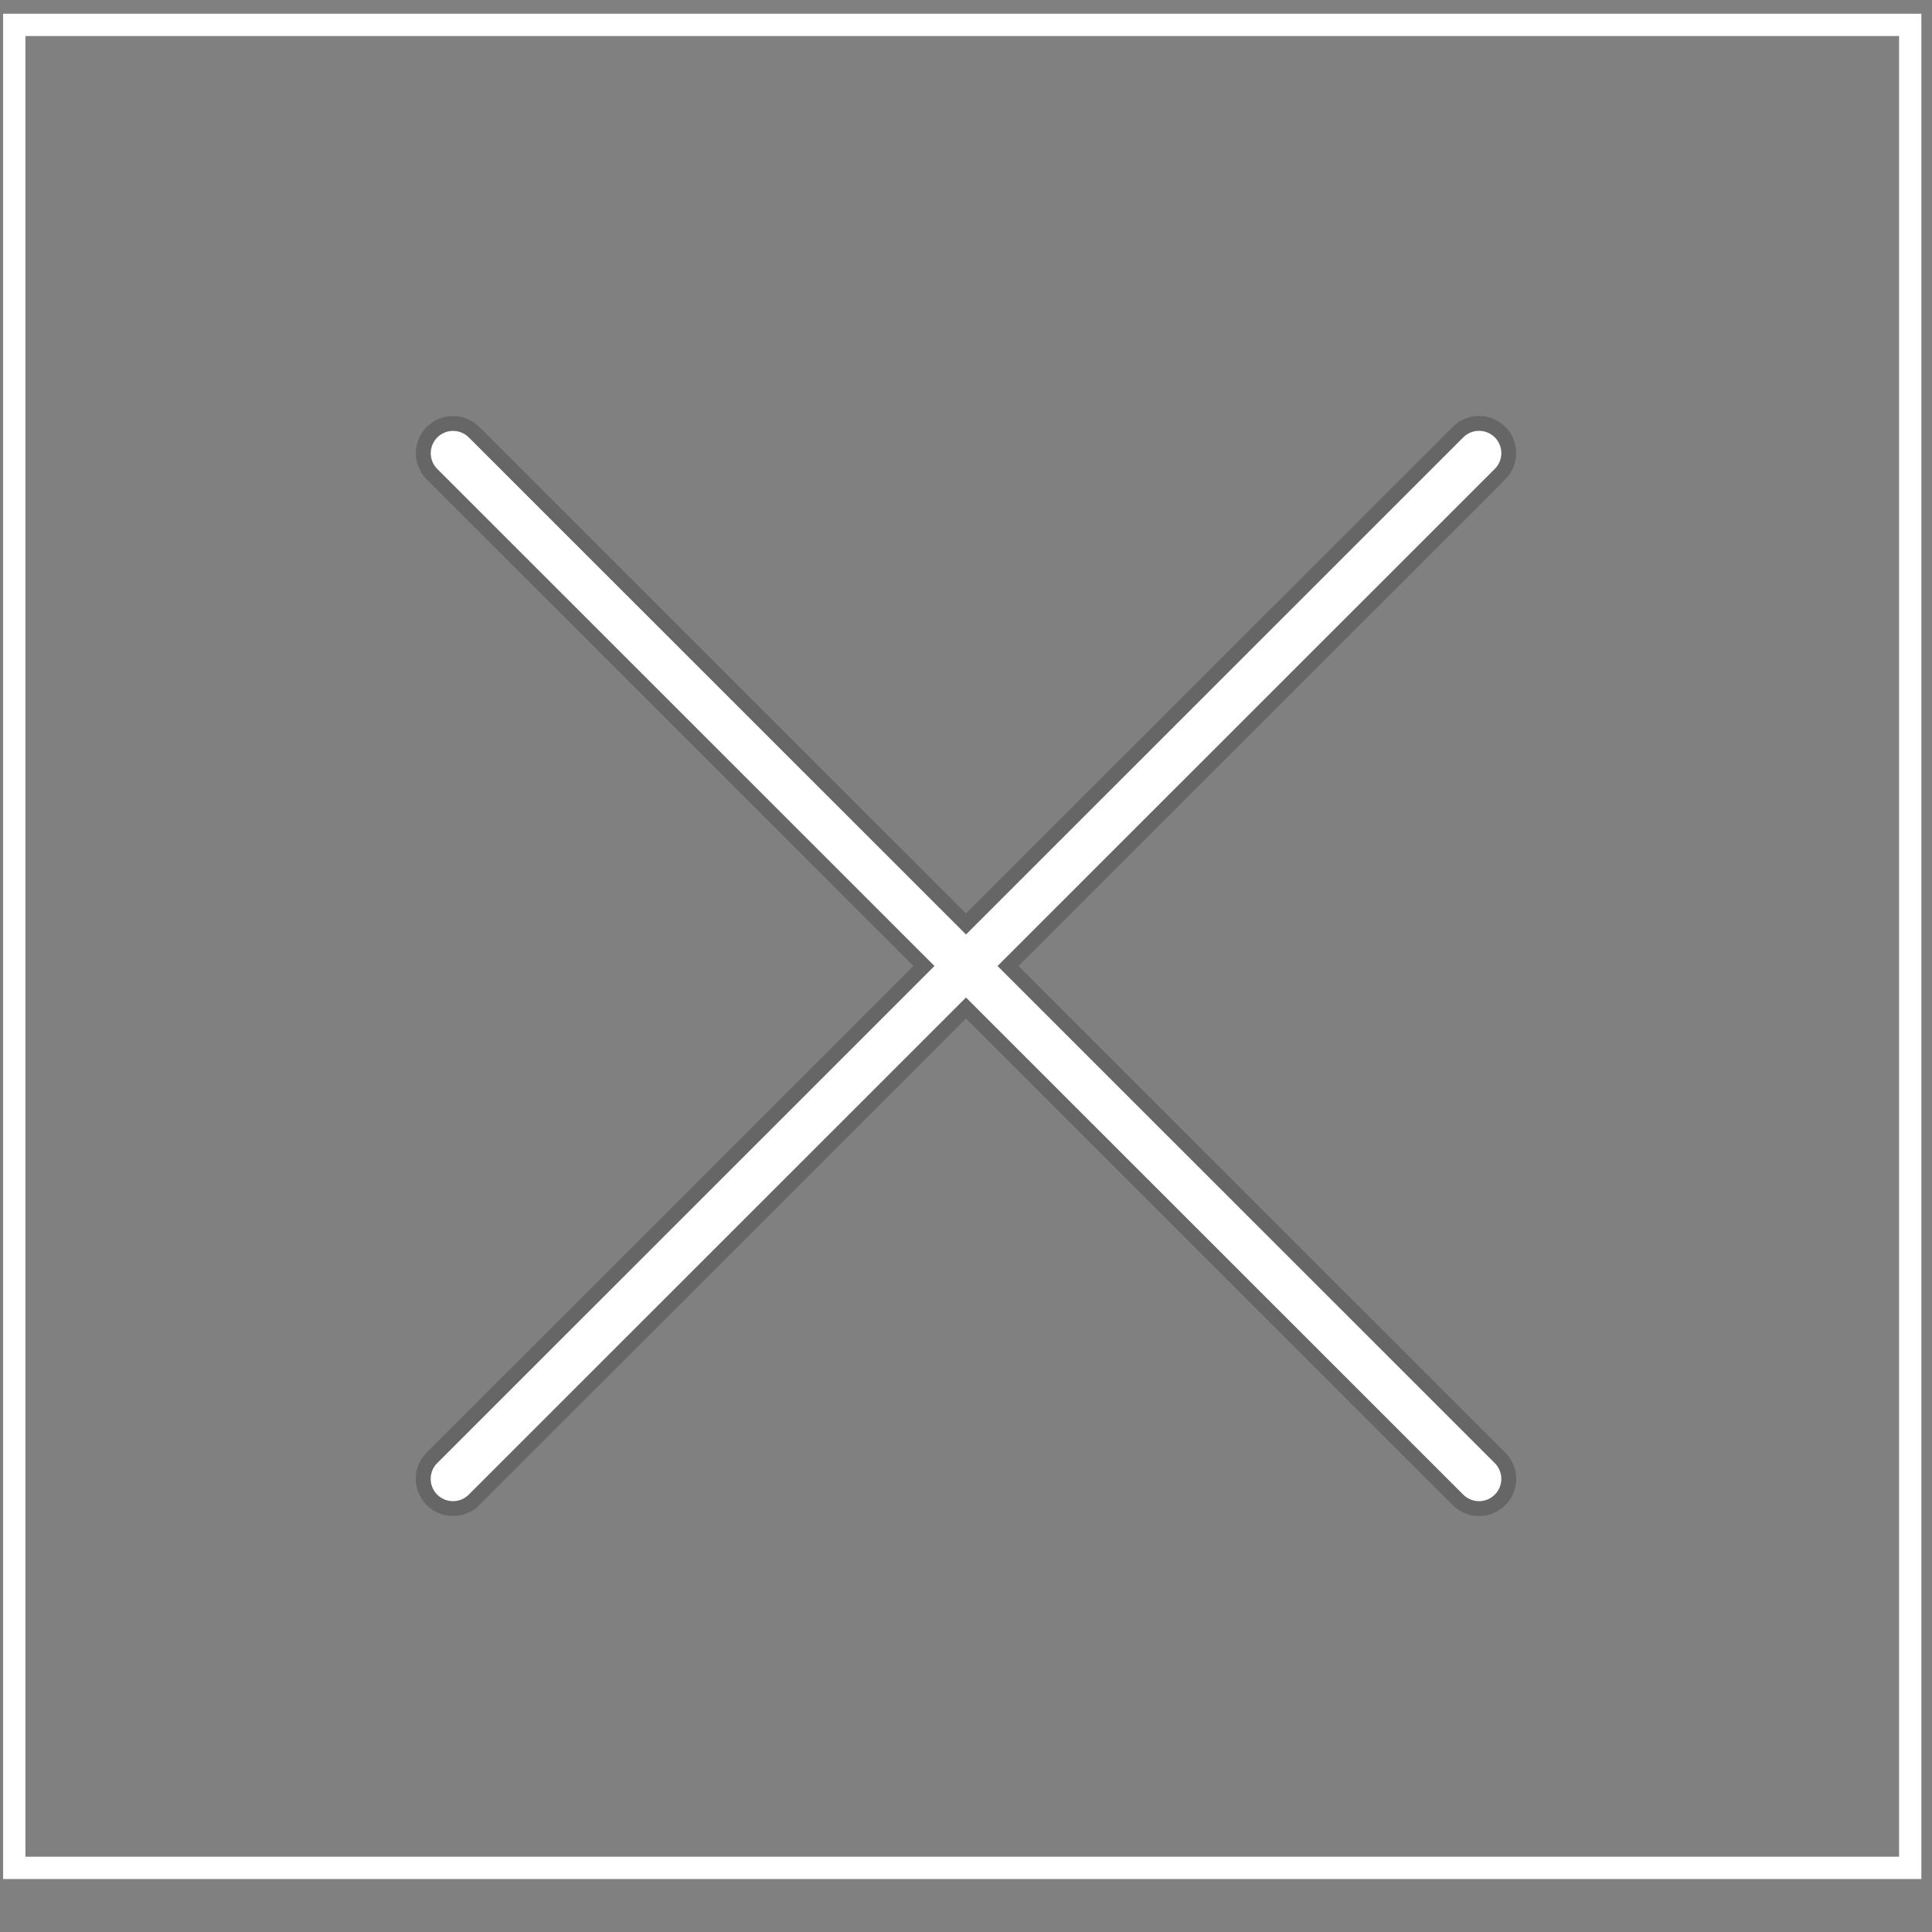
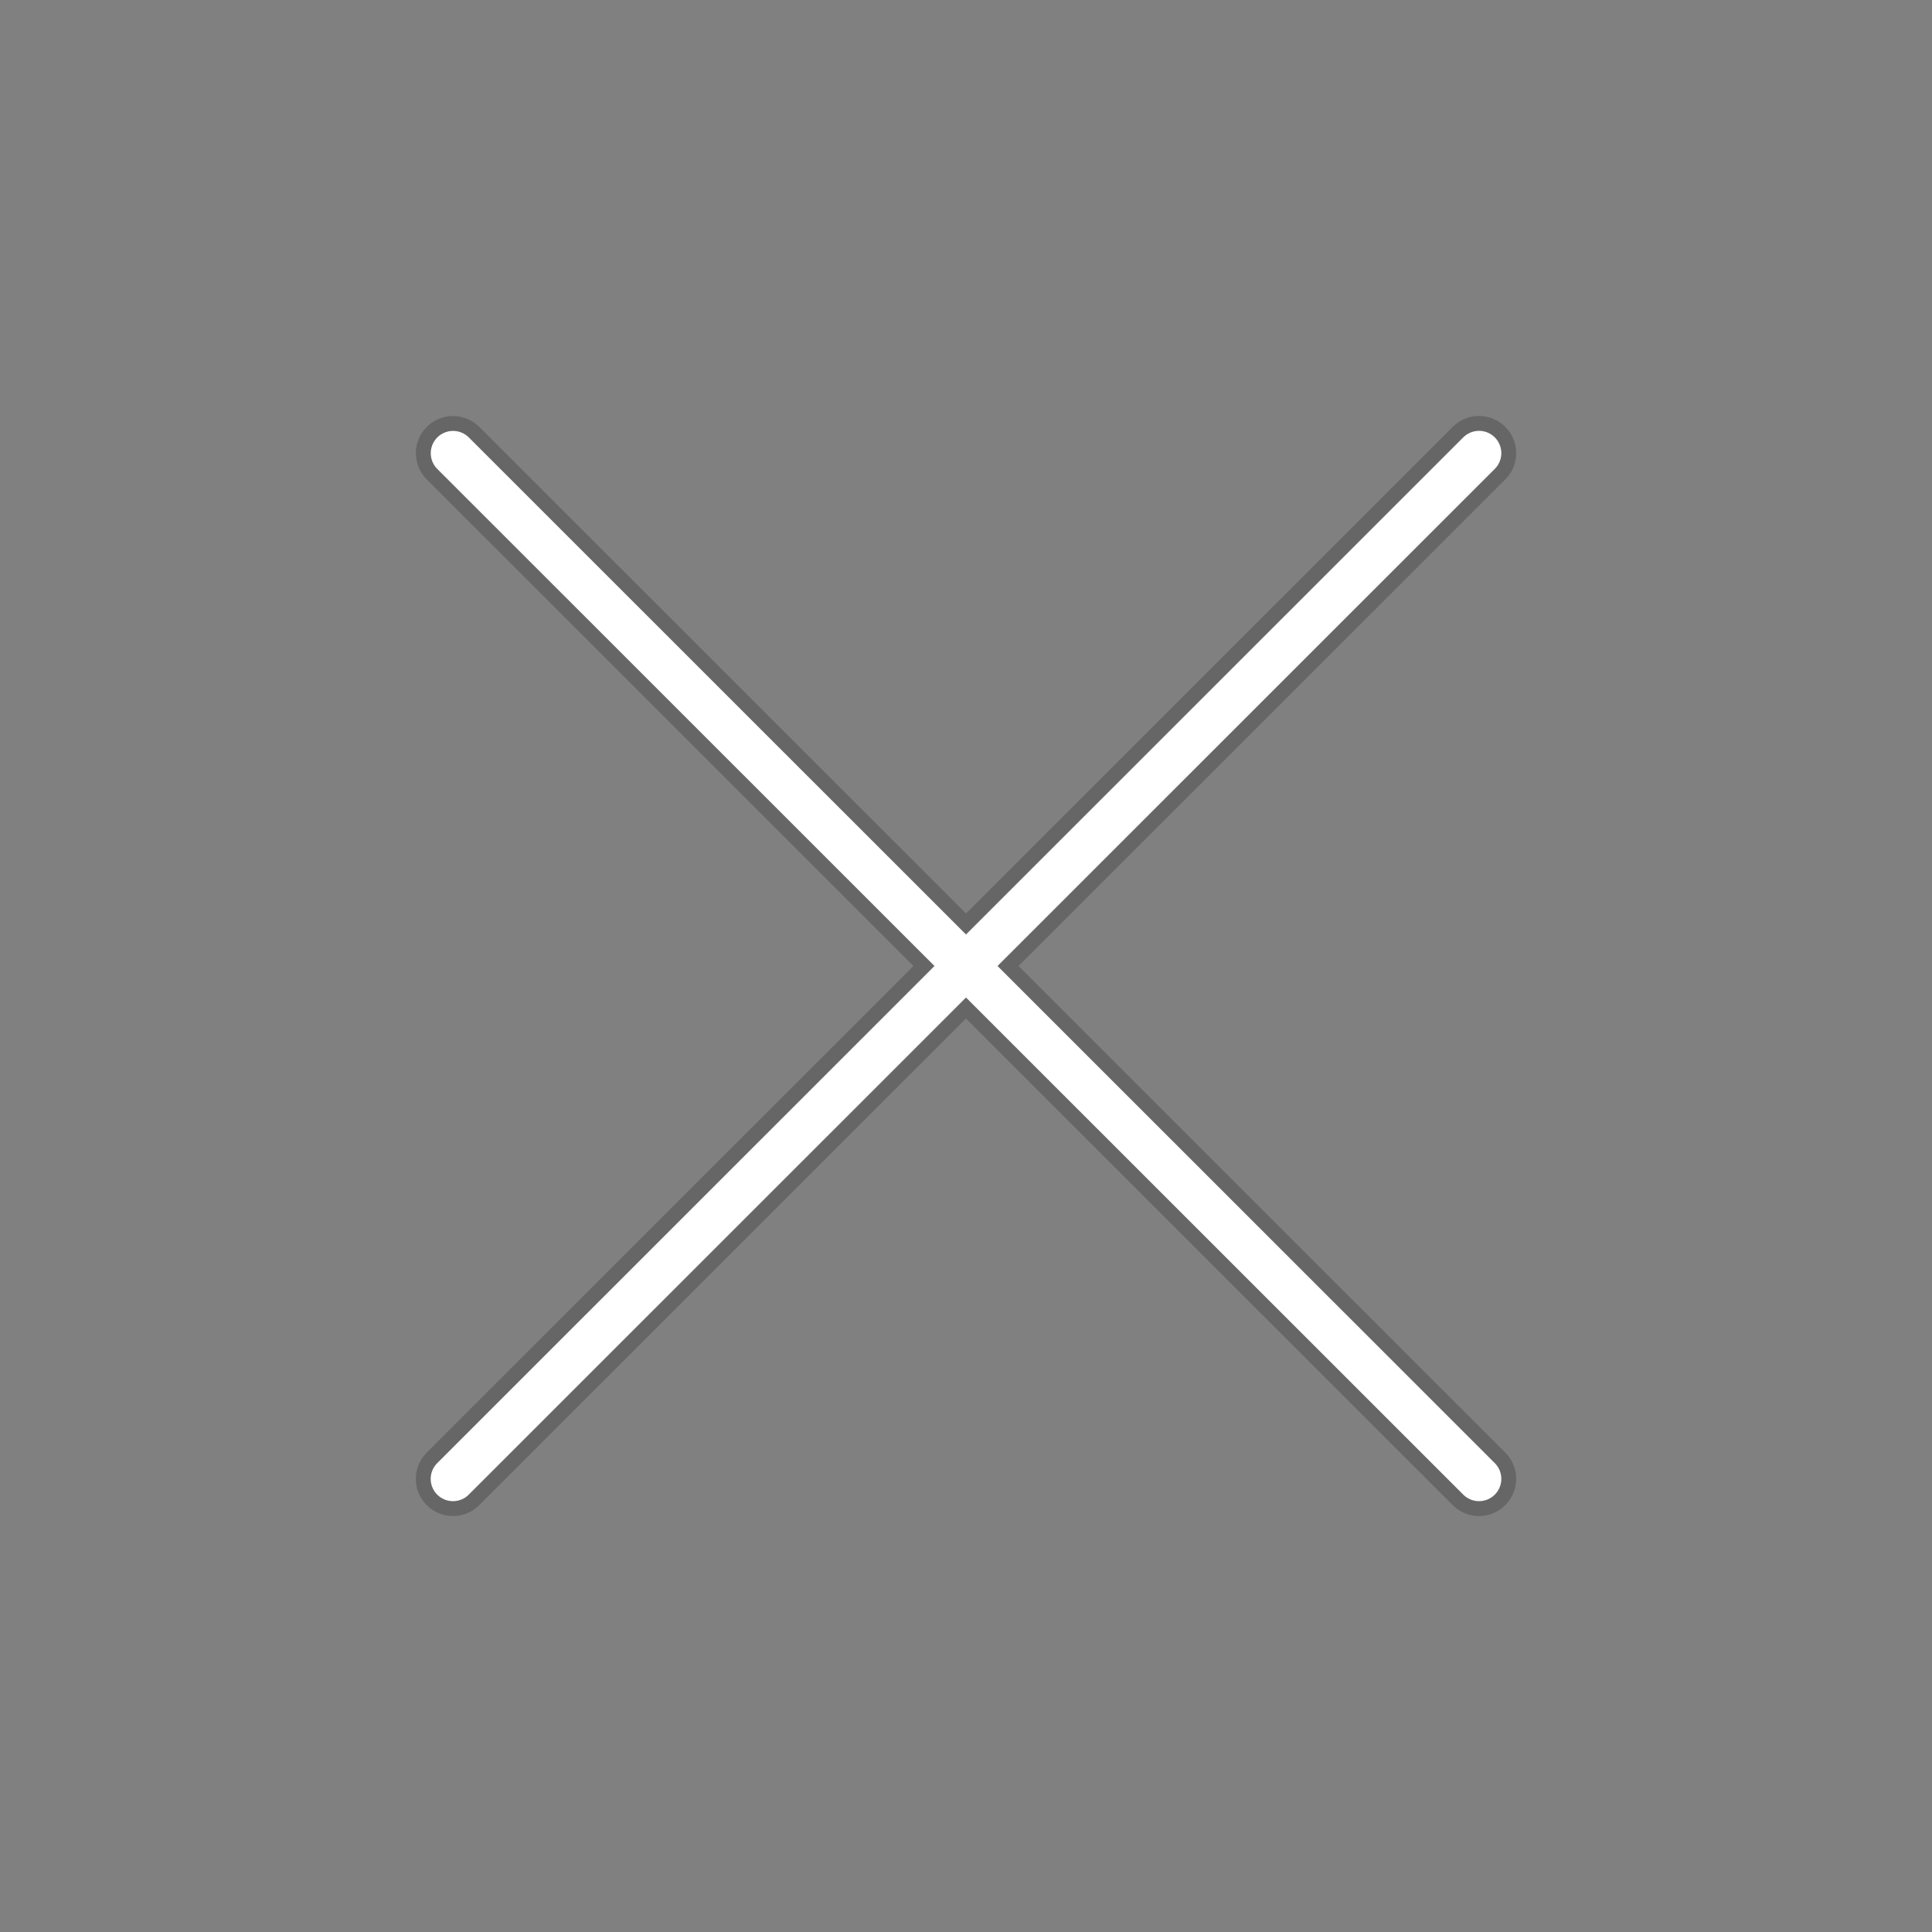
<svg xmlns="http://www.w3.org/2000/svg" version="1.1" x="0px" y="0px" viewBox="0 0 26 26" enable-background="new 0 0 26 26" xml:space="preserve">
  <rect x="0" y="0" width="26" height="26" fill="#808080" stroke="none" />
  <g id="mute_2" display="none">
    <path display="inline" opacity="0.2" d="M26,25c0,0.553-0.447,1-1,1H1c-0.553,0-1-0.447-1-1V1c0-0.551,0.447-1,1-1h24   c0.553,0,1,0.449,1,1V25z" />
    <g display="inline">
      <polygon fill="none" stroke="#FFFFFF" stroke-width="0.6" stroke-linejoin="round" stroke-miterlimit="10" points="7.297,9.853     3.064,9.853 3.064,16.148 7.299,16.148 12.102,21.782 12.102,4.219   " />
      <line fill="none" stroke="#FFFFFF" stroke-width="0.6" stroke-linecap="round" stroke-linejoin="round" stroke-miterlimit="10" x1="15.203" y1="10.242" x2="21.631" y2="16.669" />
      <line fill="none" stroke="#FFFFFF" stroke-width="0.6" stroke-linecap="round" stroke-linejoin="round" stroke-miterlimit="10" x1="15.027" y1="16.669" x2="21.455" y2="10.242" />
    </g>
  </g>
  <g id="mute" display="none">
    <g display="inline">
      <path opacity="0.2" d="M26,25c0,0.553-0.447,1-1,1H1c-0.553,0-1-0.447-1-1V1c0-0.551,0.447-1,1-1h24c0.553,0,1,0.449,1,1V25z" />
      <g>
        <polygon fill="none" stroke="#FFFFFF" stroke-width="0.6" stroke-linejoin="round" stroke-miterlimit="10" points="7.298,9.854      3.064,9.854 3.064,16.148 7.299,16.148 12.102,21.783 12.102,4.219    " />
-         <path fill="none" stroke="#FFFFFF" stroke-width="0.6" stroke-linecap="round" stroke-linejoin="round" stroke-miterlimit="10" d="     M14.6,17.709c2.425-0.215,4.334-2.227,4.334-4.709c0-2.481-1.909-4.494-4.334-4.707" />
-         <path fill="none" stroke="#FFFFFF" stroke-width="0.6" stroke-linecap="round" stroke-linejoin="round" stroke-miterlimit="10" d="     M14.6,21.73c4.639-0.219,8.335-4.037,8.335-8.73c0-4.691-3.696-8.512-8.335-8.73" />
      </g>
    </g>
    <line display="inline" fill="none" stroke="#FFFFFF" stroke-width="0.6" stroke-linecap="round" stroke-linejoin="round" stroke-miterlimit="10" x1="4.097" y1="21.904" x2="21.904" y2="4.098" />
  </g>
  <g id="volume" display="none">
    <g display="inline">
      <path opacity="0.2" d="M26,25c0,0.553-0.447,1-1,1H1c-0.553,0-1-0.447-1-1V1c0-0.551,0.447-1,1-1h24c0.553,0,1,0.449,1,1V25z" />
      <g>
        <polygon fill="none" stroke="#FFFFFF" stroke-width="0.6" stroke-linejoin="round" stroke-miterlimit="10" points="7.298,9.854      3.064,9.854 3.064,16.148 7.299,16.148 12.102,21.783 12.102,4.219    " />
        <path fill="none" stroke="#FFFFFF" stroke-width="0.6" stroke-linecap="round" stroke-linejoin="round" stroke-miterlimit="10" d="     M14.6,17.709c2.425-0.215,4.334-2.227,4.334-4.709c0-2.481-1.909-4.494-4.334-4.707" />
        <path fill="none" stroke="#FFFFFF" stroke-width="0.6" stroke-linecap="round" stroke-linejoin="round" stroke-miterlimit="10" d="     M14.6,21.73c4.639-0.219,8.335-4.037,8.335-8.73c0-4.691-3.696-8.512-8.335-8.73" />
      </g>
    </g>
  </g>
  <g id="play" display="none">
    <path display="inline" opacity="0.2" d="M26,25c0,0.553-0.447,1-1,1H1c-0.553,0-1-0.447-1-1V1c0-0.551,0.447-1,1-1h24   c0.553,0,1,0.449,1,1V25z" />
    <polygon display="inline" fill="none" stroke="#FFFFFF" stroke-width="0.6" stroke-linejoin="round" stroke-miterlimit="10" points="   6.951,3.908 6.951,21.861 21.381,12.883  " />
  </g>
  <g id="pause" display="none">
    <path display="inline" opacity="0.2" d="M26,25c0,0.553-0.447,1-1,1H1c-0.553,0-1-0.447-1-1V1c0-0.551,0.447-1,1-1h24   c0.553,0,1,0.449,1,1V25z" />
    <g display="inline">
      <line fill="none" stroke="#FFFFFF" stroke-width="0.6" stroke-linejoin="round" stroke-miterlimit="10" x1="8.437" y1="3.909" x2="8.437" y2="21.861" />
-       <line fill="none" stroke="#FFFFFF" stroke-width="0.6" stroke-linejoin="round" stroke-miterlimit="10" x1="17.793" y1="3.909" x2="17.793" y2="21.861" />
    </g>
  </g>
  <g id="close" display="none">
    <path display="inline" opacity="0.2" d="M26,25c0,0.553-0.447,1-1,1H1c-0.553,0-1-0.447-1-1V1c0-0.551,0.447-1,1-1h24   c0.553,0,1,0.449,1,1V25z" />
    <g display="inline">
      <line fill="none" stroke="#FFFFFF" stroke-width="0.6" stroke-linecap="round" stroke-linejoin="round" stroke-miterlimit="10" x1="4.098" y1="4.098" x2="21.904" y2="21.902" />
      <line fill="none" stroke="#FFFFFF" stroke-width="0.6" stroke-linecap="round" stroke-linejoin="round" stroke-miterlimit="10" x1="4.097" y1="21.902" x2="21.904" y2="4.097" />
    </g>
  </g>
  <g id="close_only">
    <g opacity="0.2">
      <line fill="none" stroke="#000000" stroke-linecap="round" stroke-miterlimit="10" x1="6.097" y1="6.099" x2="19.904" y2="19.902" />
      <line fill="none" stroke="#000000" stroke-linecap="round" stroke-miterlimit="10" x1="6.096" y1="19.902" x2="19.904" y2="6.098" />
    </g>
    <g>
      <line fill="none" stroke="#FFFFFF" stroke-width="0.6" stroke-linecap="round" stroke-linejoin="round" stroke-miterlimit="10" x1="6.097" y1="6.099" x2="19.904" y2="19.902" />
      <line fill="none" stroke="#FFFFFF" stroke-width="0.6" stroke-linecap="round" stroke-linejoin="round" stroke-miterlimit="10" x1="6.096" y1="19.902" x2="19.904" y2="6.098" />
    </g>
-     <rect x="0.192" y="0.335" fill="none" stroke="#FFFFFF" stroke-width="0.3" stroke-miterlimit="10" width="25.515" height="24.802" />
  </g>
</svg>